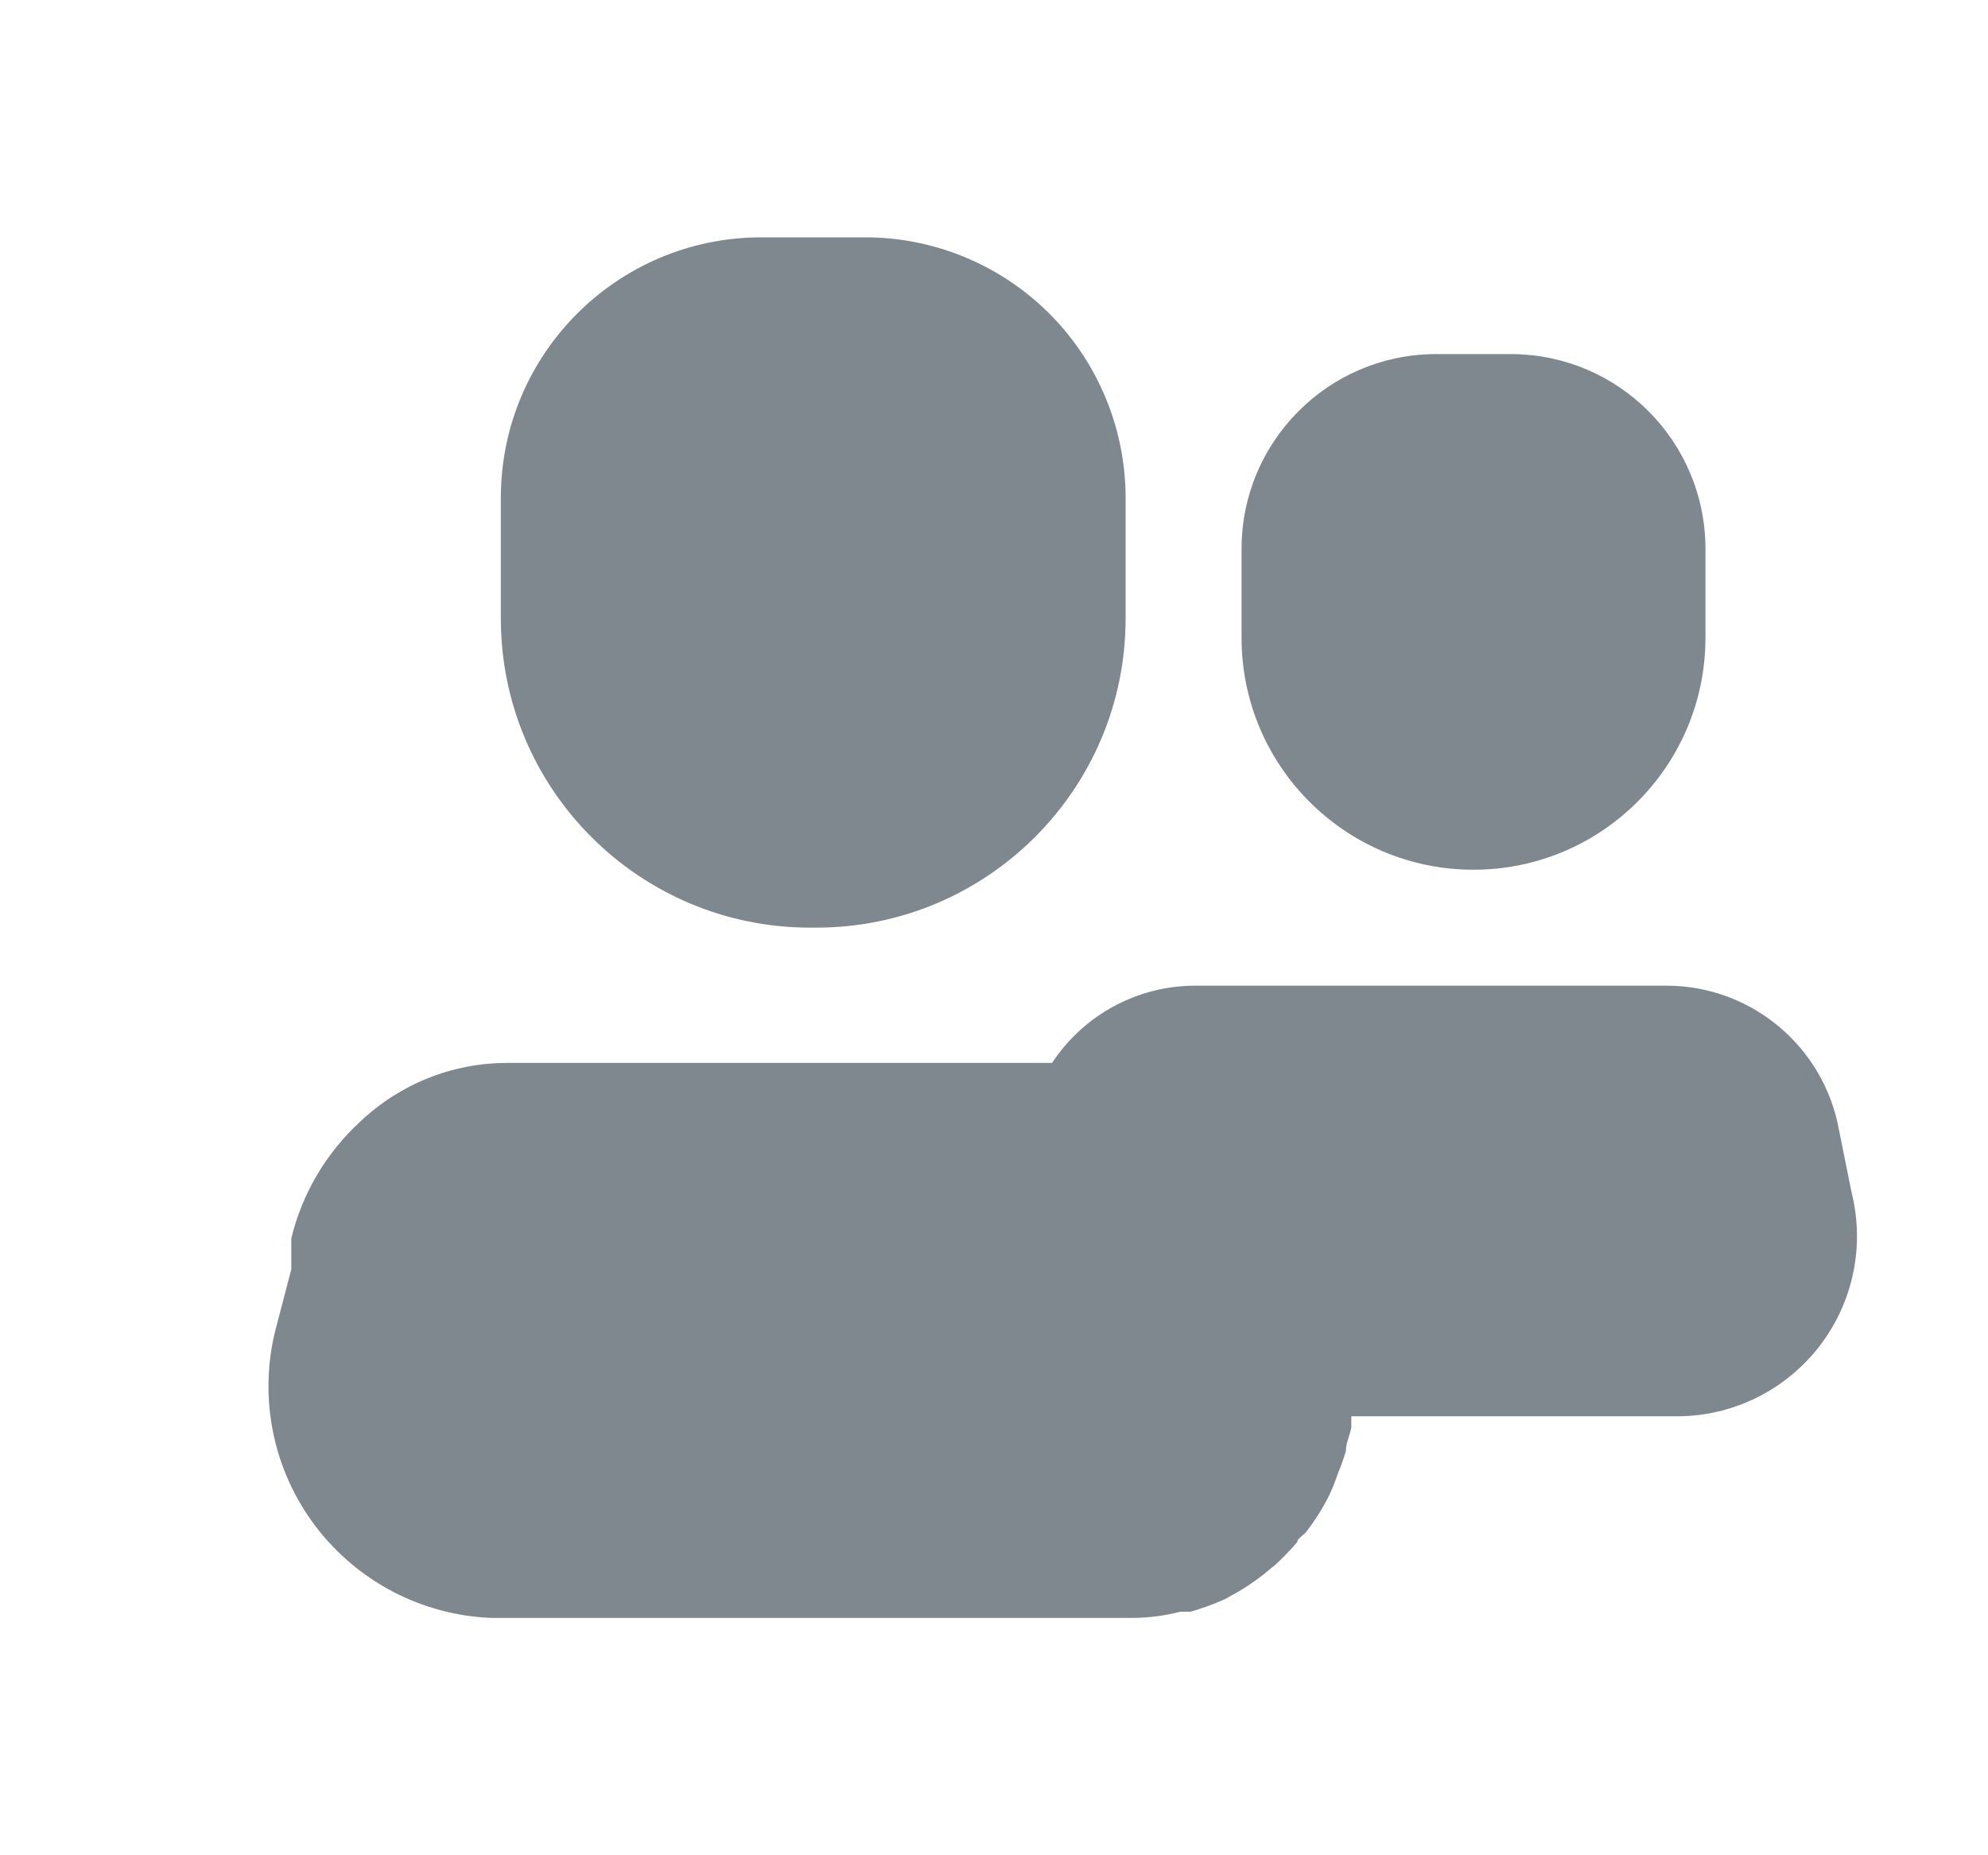
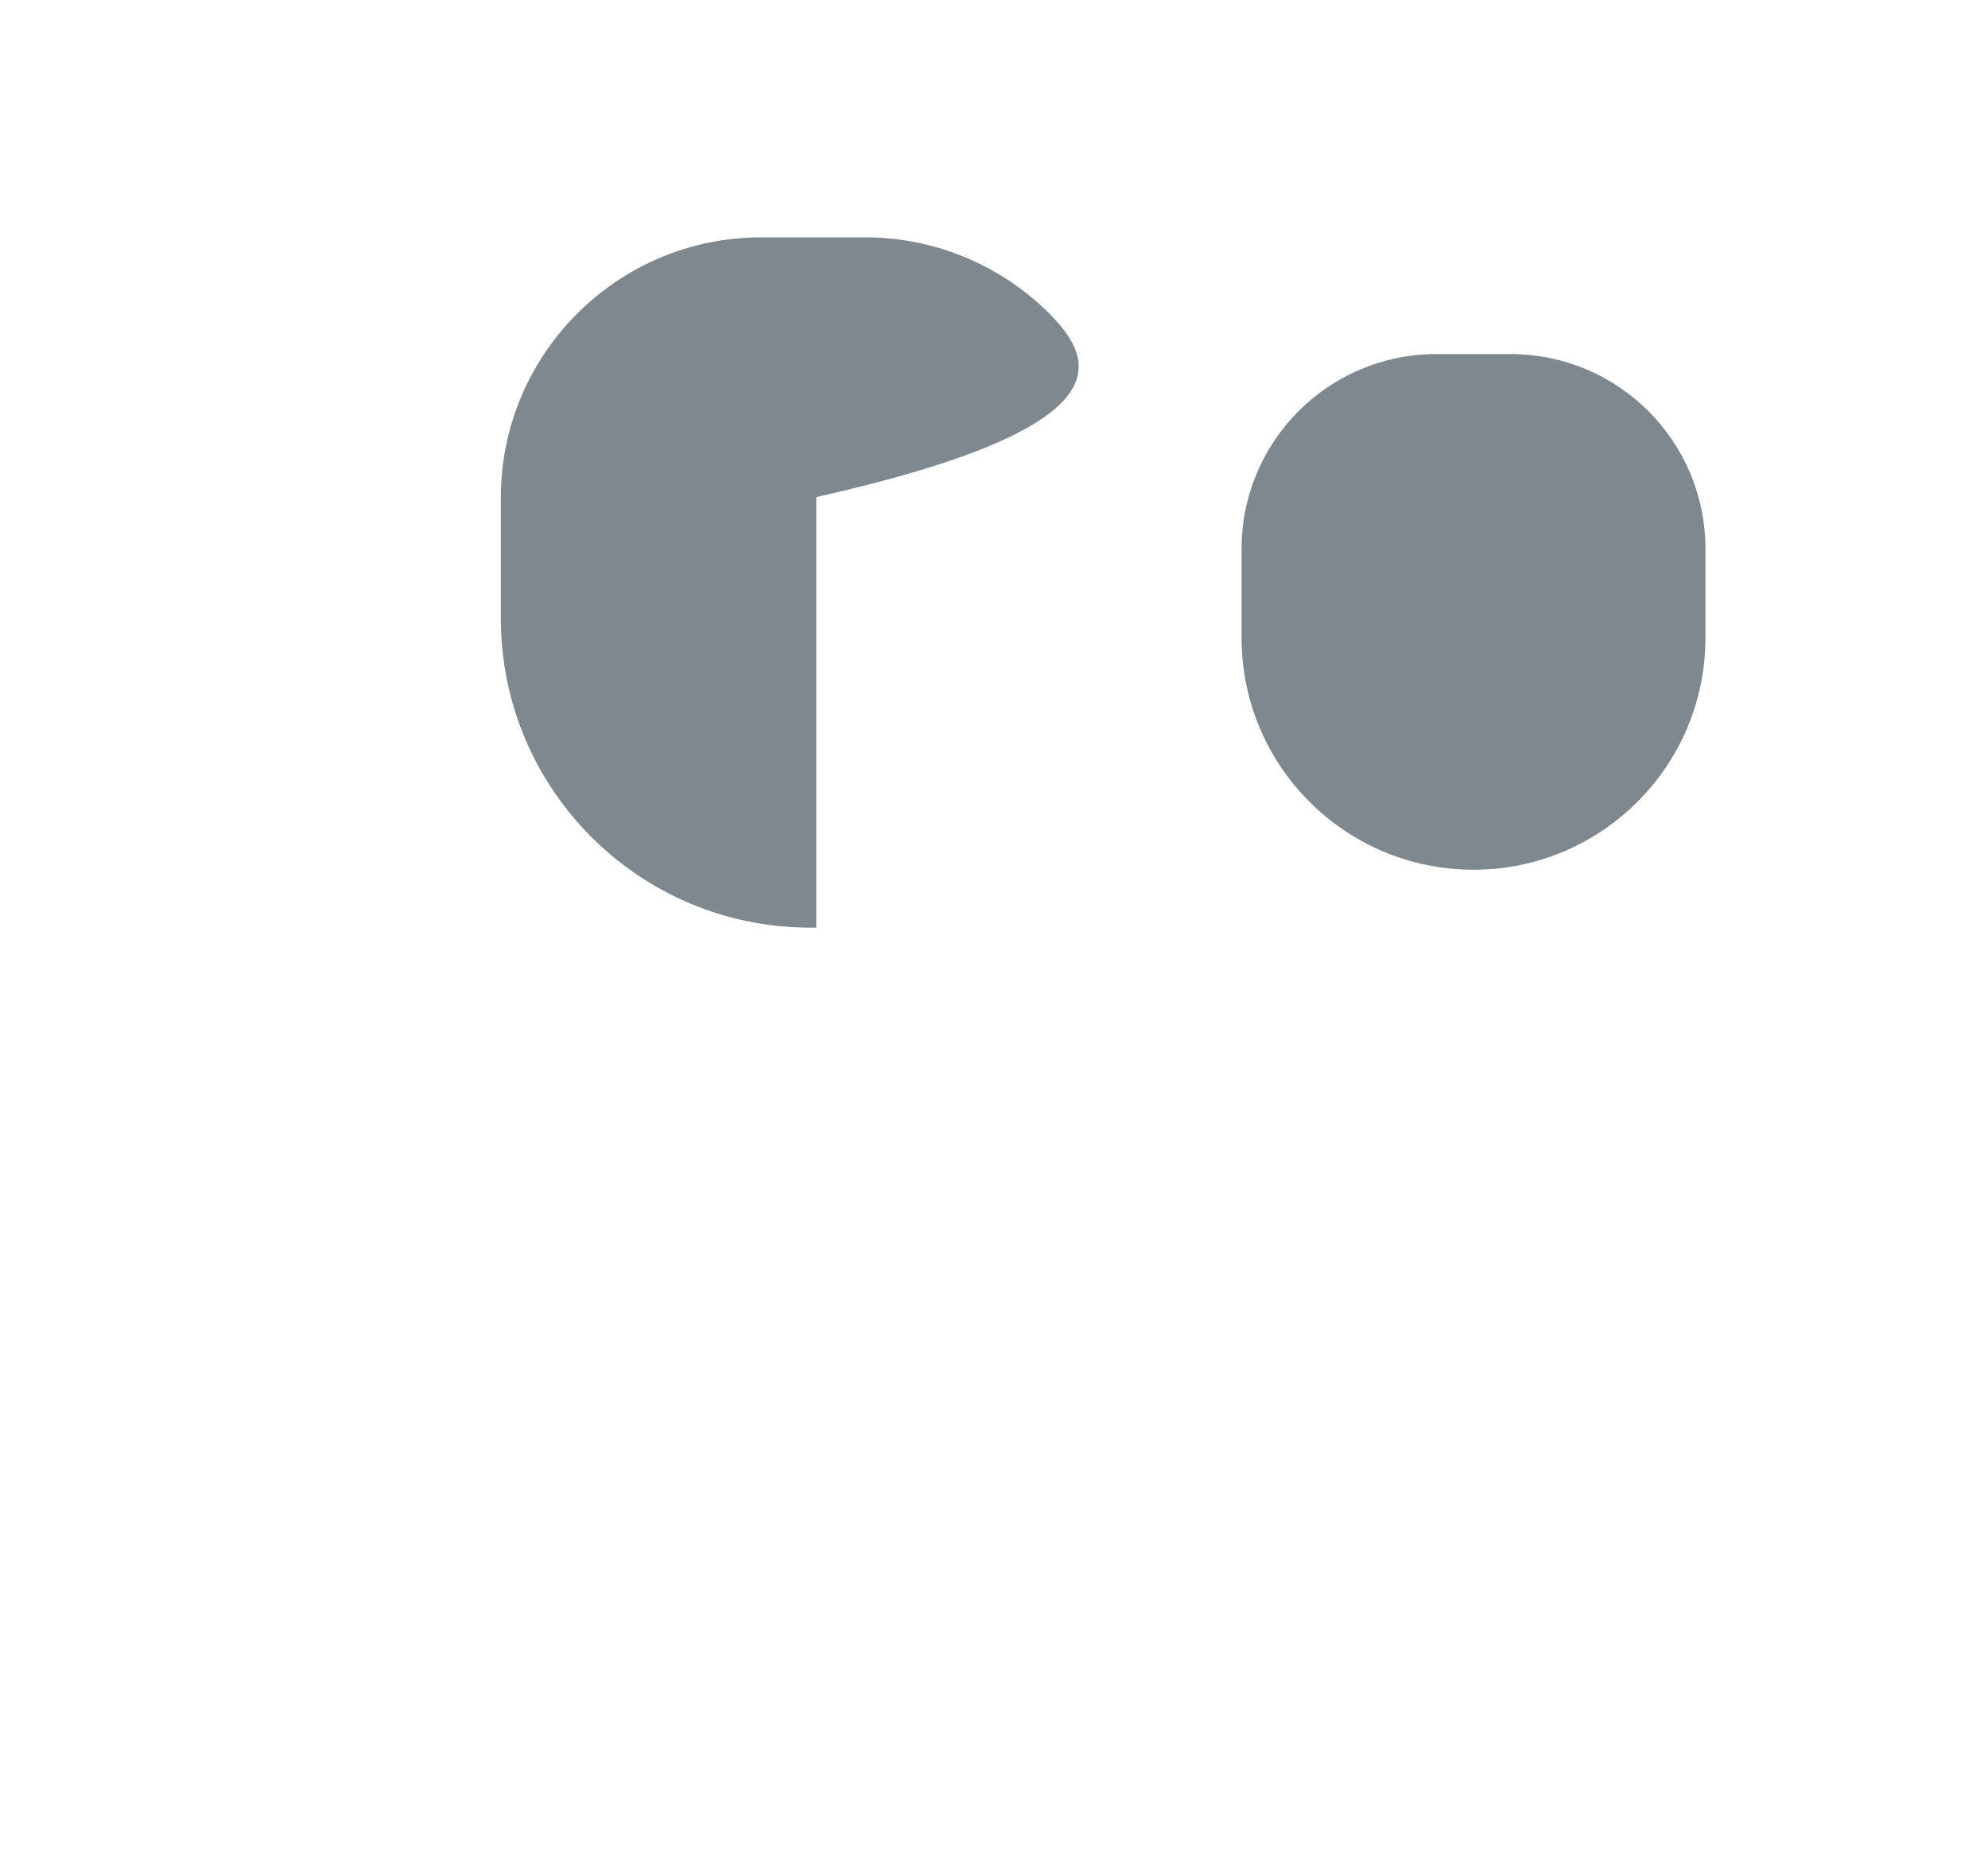
<svg xmlns="http://www.w3.org/2000/svg" width="15" height="14" viewBox="0 0 15 14" fill="none">
-   <path d="M6.113 7H6.159C7.448 7 8.493 5.955 8.493 4.667V3.751C8.491 3.227 8.281 2.726 7.909 2.358C7.536 1.99 7.033 1.786 6.509 1.791H5.739C4.658 1.794 3.782 2.67 3.779 3.751V4.667C3.779 5.955 4.824 7 6.113 7Z" fill="#7F878F" />
+   <path d="M6.113 7H6.159V3.751C8.491 3.227 8.281 2.726 7.909 2.358C7.536 1.99 7.033 1.786 6.509 1.791H5.739C4.658 1.794 3.782 2.67 3.779 3.751V4.667C3.779 5.955 4.824 7 6.113 7Z" fill="#7F878F" />
  <path d="M11.118 6.563C12.084 6.563 12.868 5.779 12.868 4.813V4.142C12.868 3.334 12.217 2.678 11.409 2.672H10.826C10.019 2.678 9.368 3.334 9.368 4.142V4.813C9.368 5.779 10.151 6.563 11.118 6.563Z" fill="#7F878F" />
-   <path d="M13.97 8.995L13.877 8.534C13.766 7.902 13.218 7.439 12.576 7.438H9.018C8.583 7.438 8.177 7.658 7.938 8.021H3.826C3.413 8.021 3.017 8.18 2.718 8.464C2.461 8.7 2.28 9.006 2.198 9.345C2.198 9.374 2.198 9.403 2.198 9.427V9.578L2.076 10.045C1.951 10.556 2.062 11.095 2.379 11.515C2.696 11.934 3.184 12.189 3.709 12.209H8.539C8.663 12.209 8.787 12.193 8.907 12.162H8.983C9.07 12.137 9.156 12.106 9.239 12.069L9.333 12.017C9.402 11.977 9.469 11.932 9.531 11.883L9.624 11.807C9.682 11.753 9.736 11.697 9.788 11.637C9.788 11.608 9.84 11.585 9.863 11.55C9.929 11.464 9.985 11.373 10.033 11.276C10.057 11.223 10.079 11.168 10.097 11.113C10.12 11.059 10.139 11.005 10.155 10.949C10.155 10.891 10.184 10.832 10.196 10.774V10.687H12.693C13.104 10.675 13.489 10.476 13.737 10.147C13.985 9.818 14.071 9.395 13.97 8.995Z" fill="#7F878F" />
</svg>